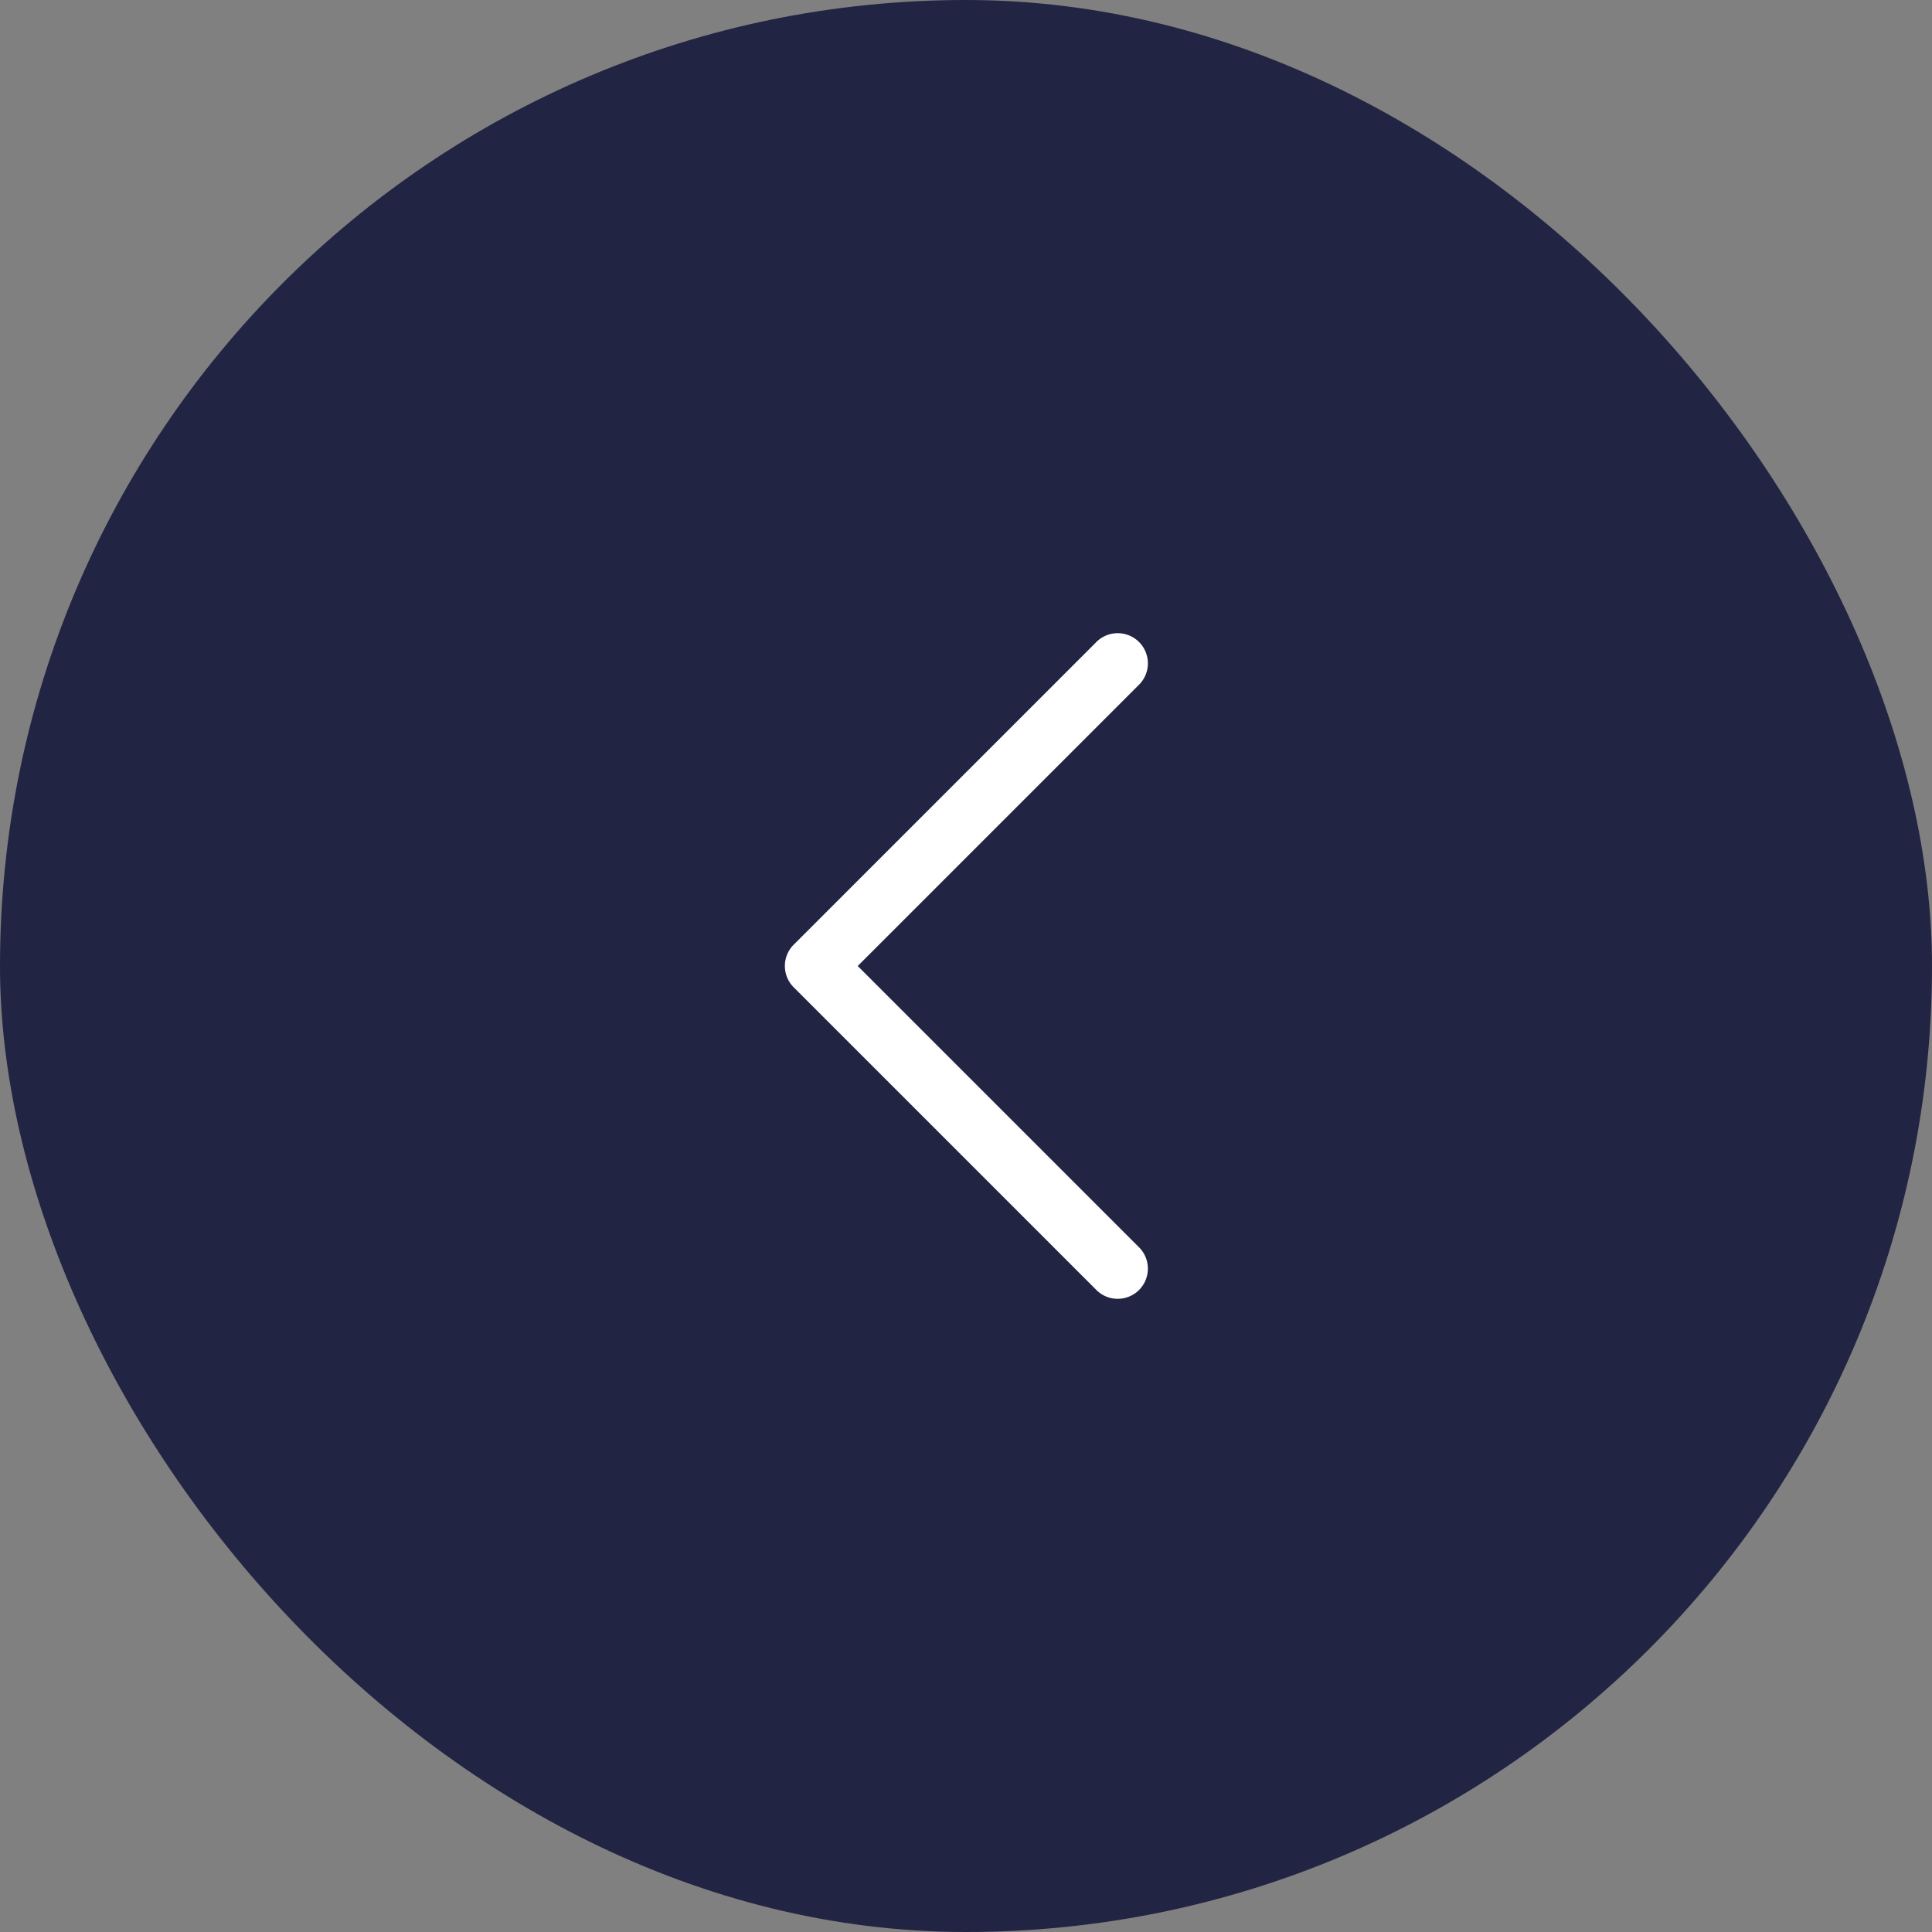
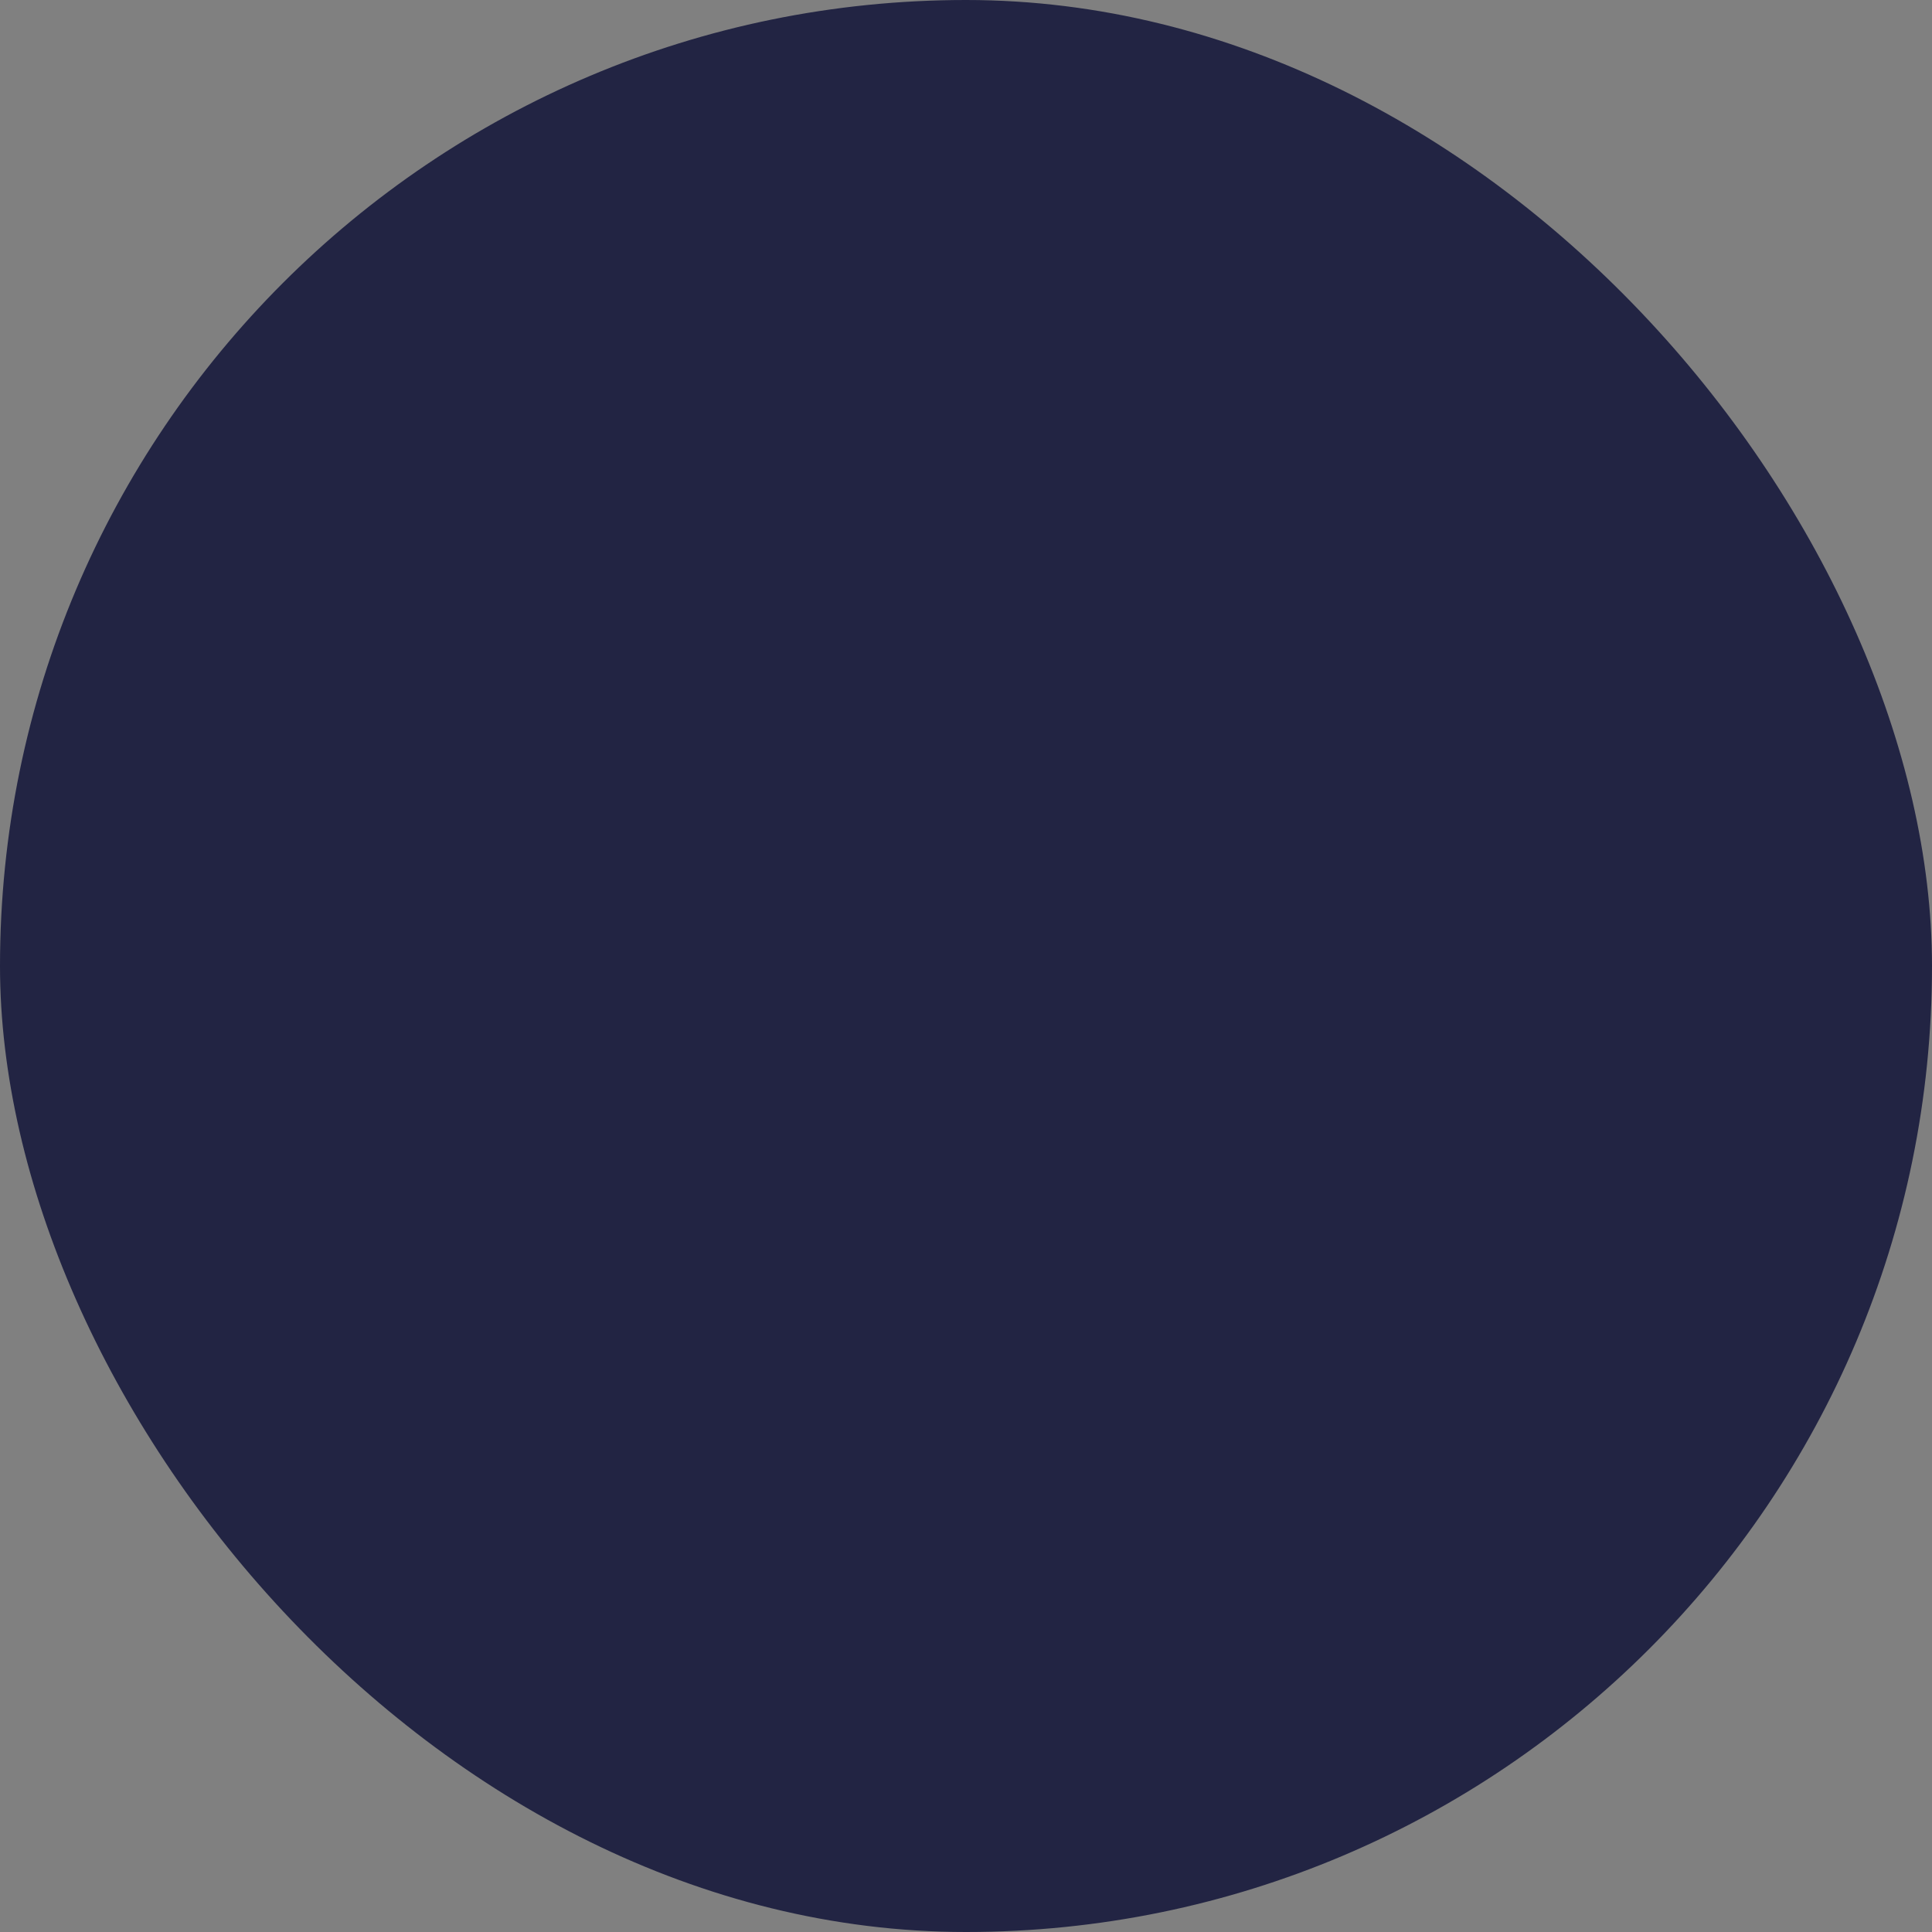
<svg xmlns="http://www.w3.org/2000/svg" width="48" height="48" fill="none">
  <rect width="100%" height="100%" fill="#808080" stroke="none" />
  <rect width="48" height="48" fill="#222443" rx="24" />
-   <path fill="#fff" d="M19.5 24c0-.192.073-.384.22-.53l7.5-7.5a.75.75 0 1 1 1.06 1.06L21.31 24l6.97 6.97a.75.75 0 1 1-1.06 1.06l-7.5-7.5a.748.748 0 0 1-.22-.53z" />
</svg>